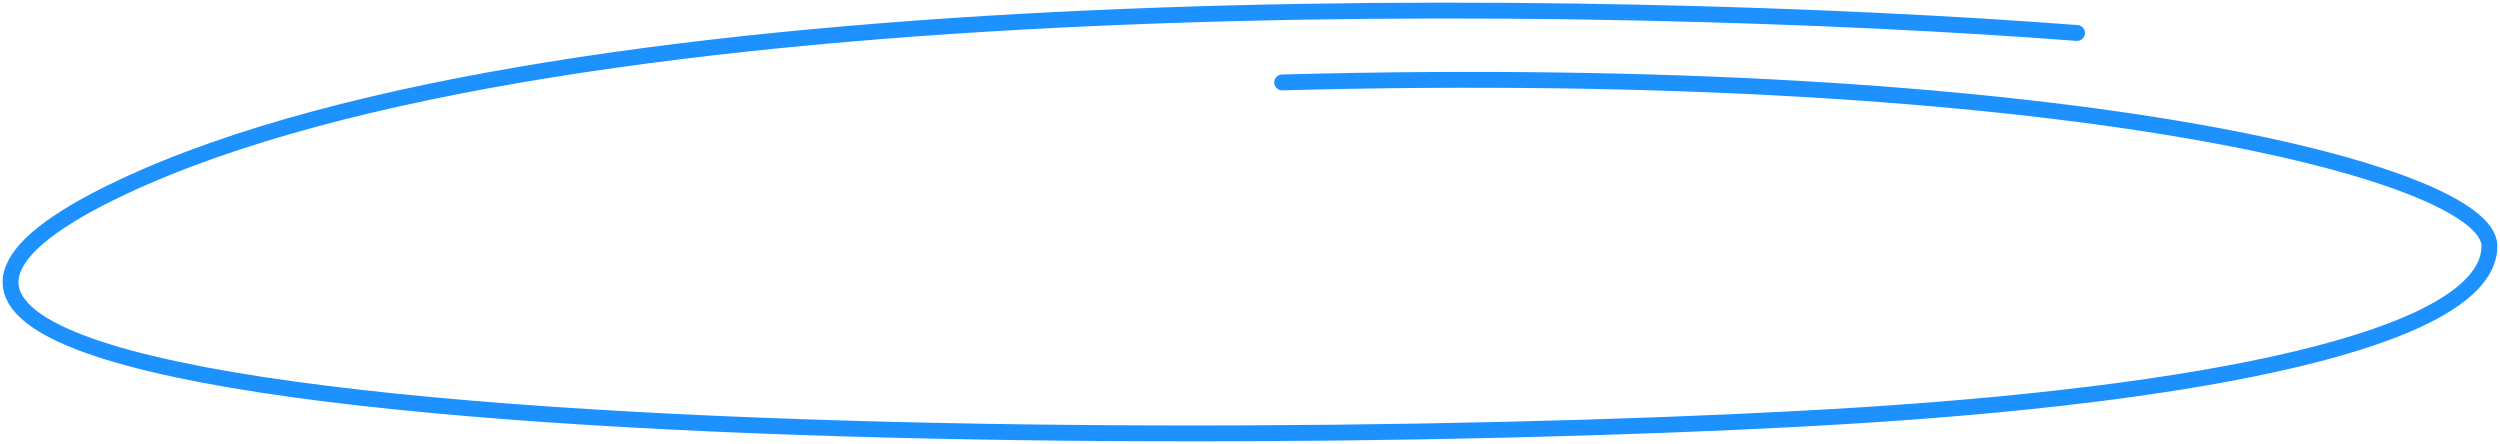
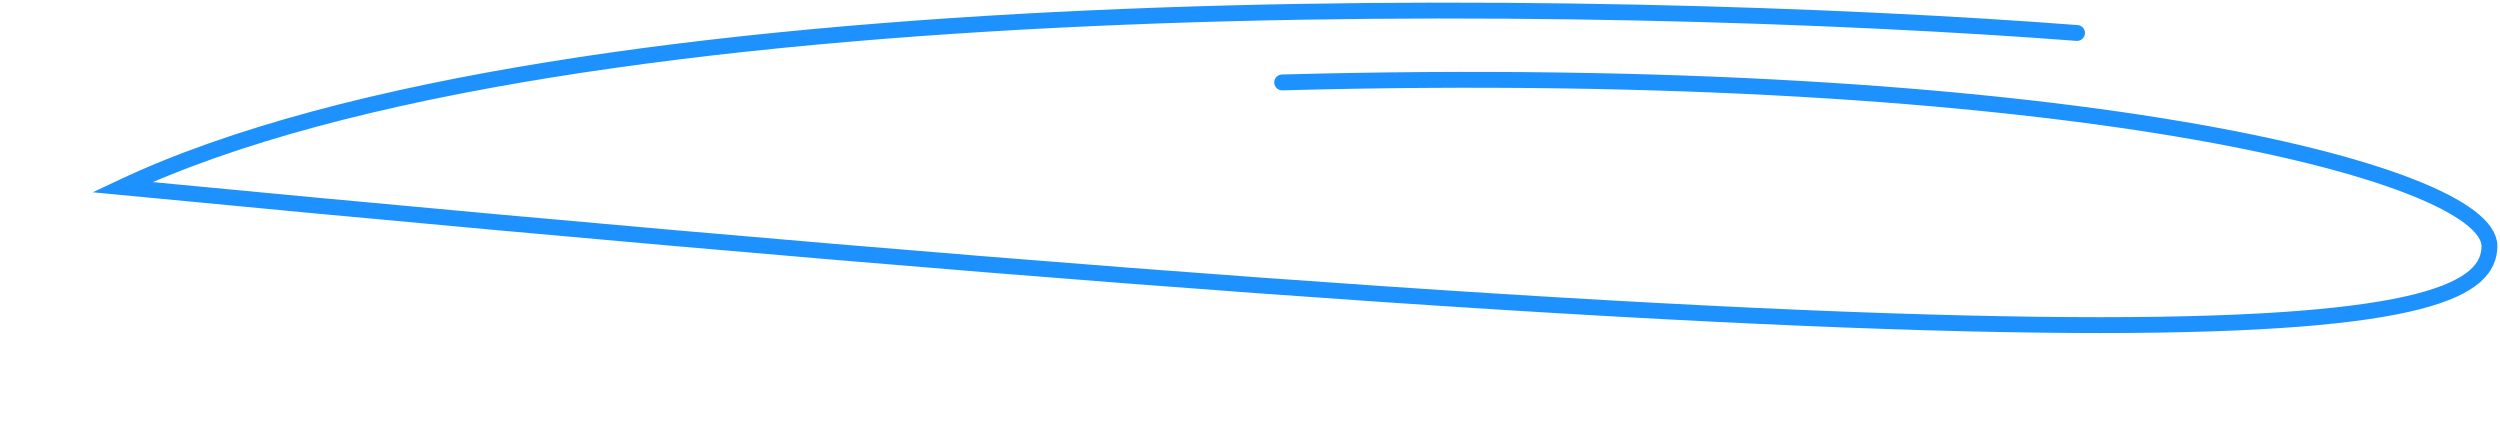
<svg xmlns="http://www.w3.org/2000/svg" width="473" height="84" viewBox="0 0 473 84" fill="none">
-   <path d="M392.978 6.239C304.703 -0.525 107.147 -4.161 23.122 35.411C-81.908 84.875 232.74 86.185 352.518 78.534C424.186 73.956 471 62.755 471 46.55C471 32.598 389.708 11.63 242.584 15.593" stroke="#1D92FF" stroke-width="3" stroke-linecap="round" />
+   <path d="M392.978 6.239C304.703 -0.525 107.147 -4.161 23.122 35.411C424.186 73.956 471 62.755 471 46.55C471 32.598 389.708 11.63 242.584 15.593" stroke="#1D92FF" stroke-width="3" stroke-linecap="round" />
</svg>